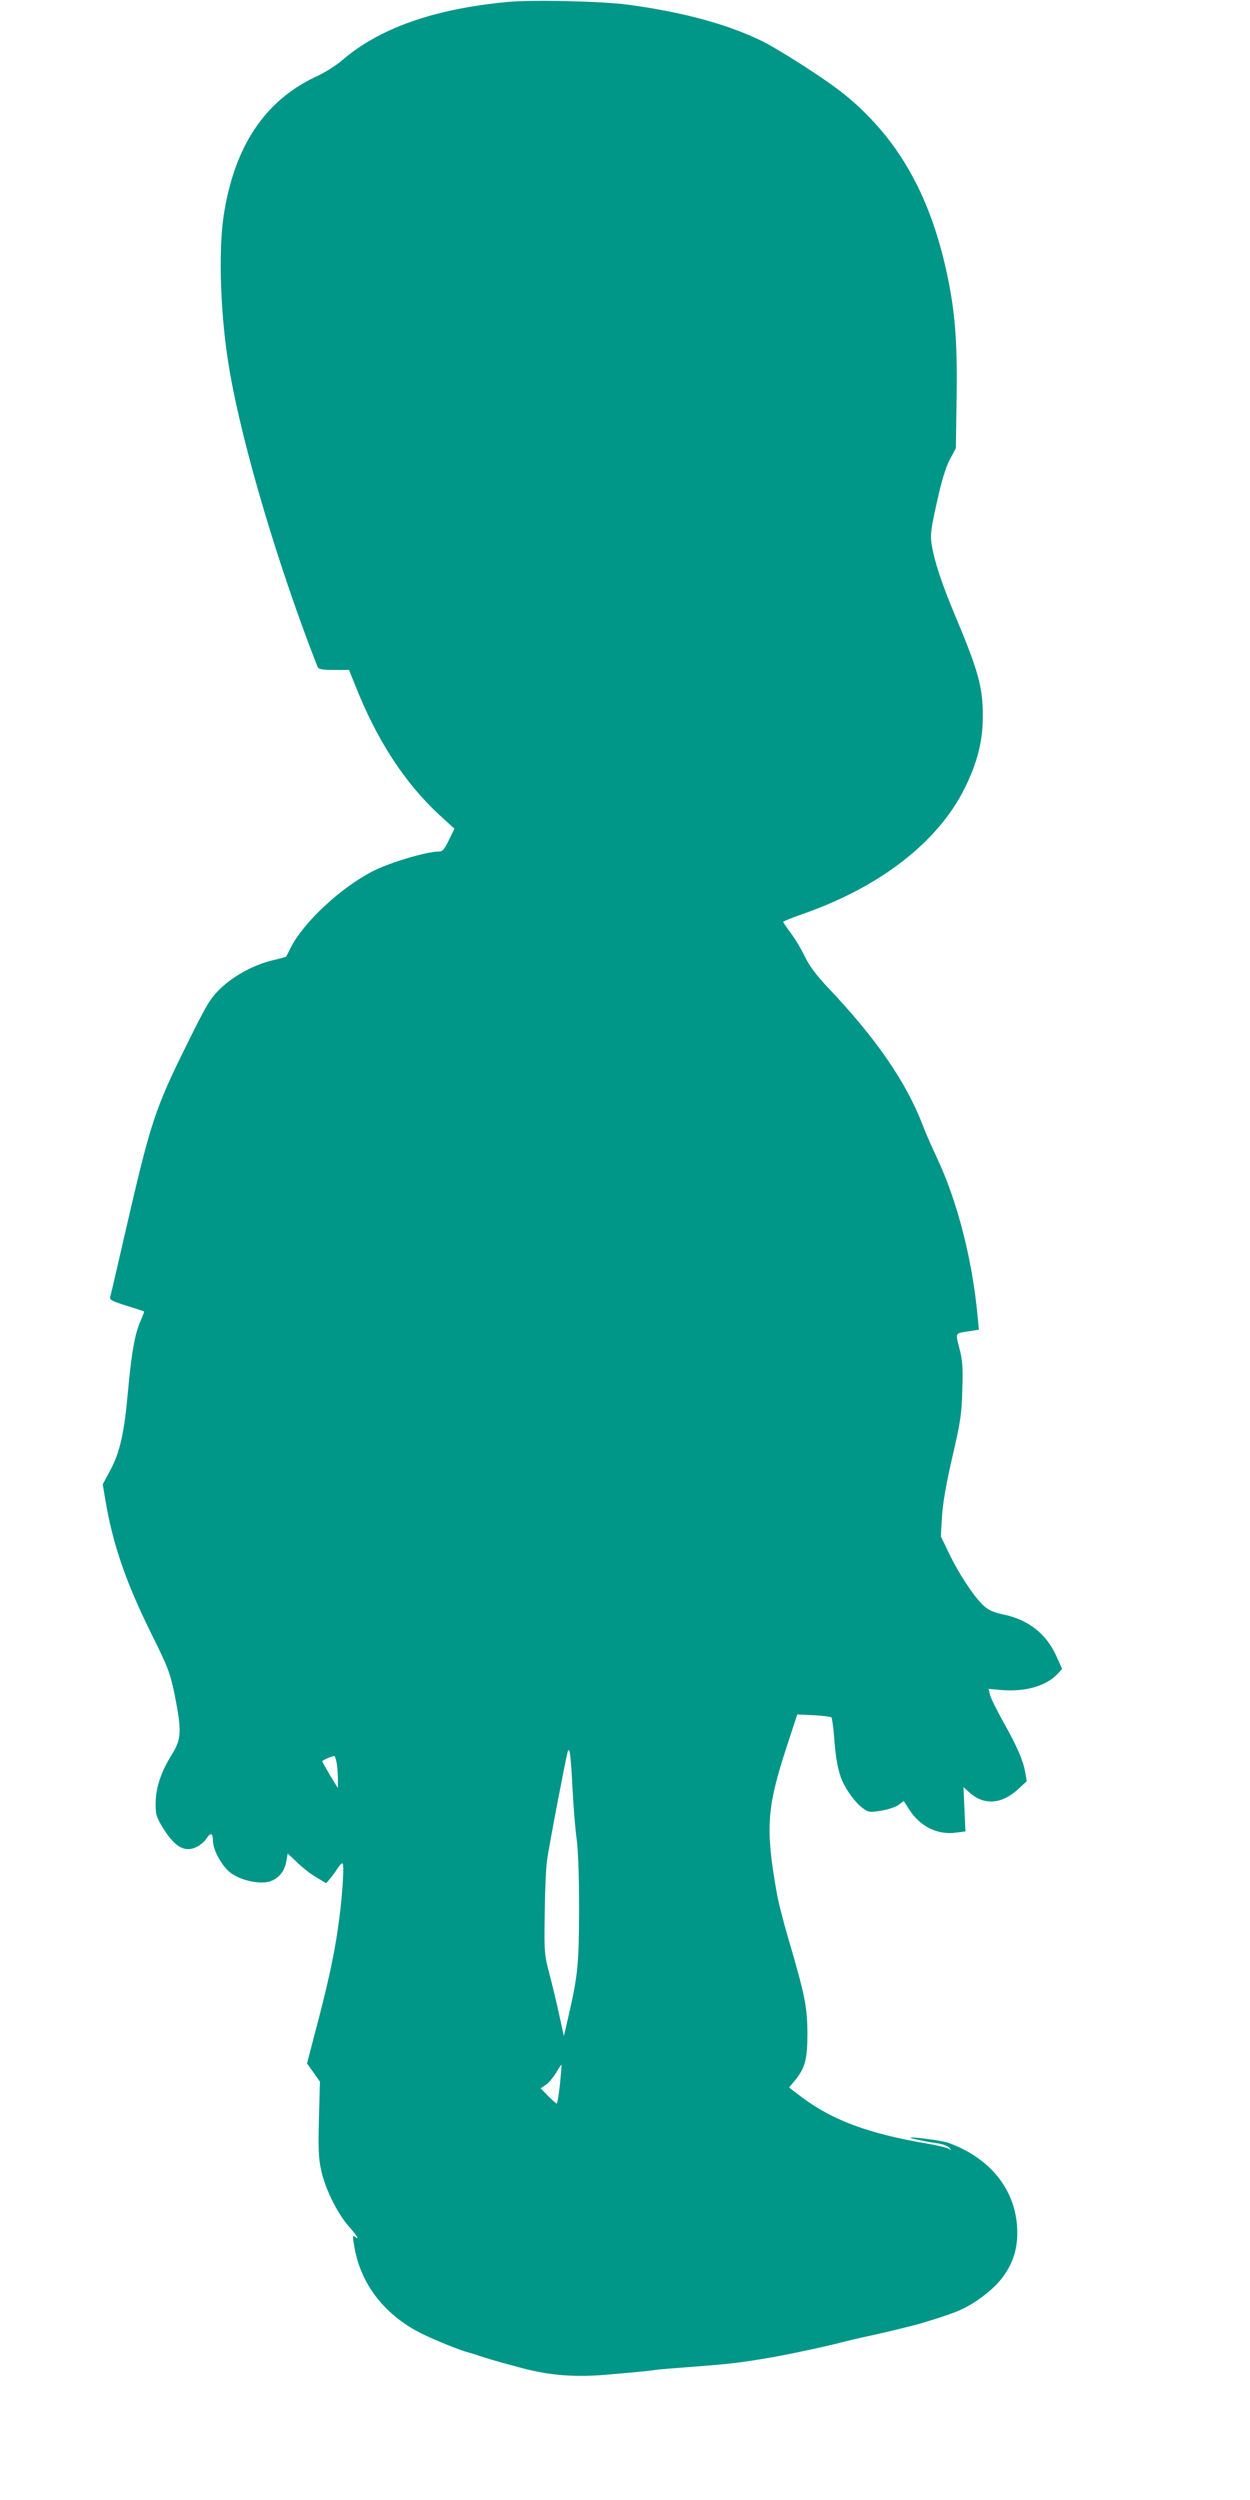
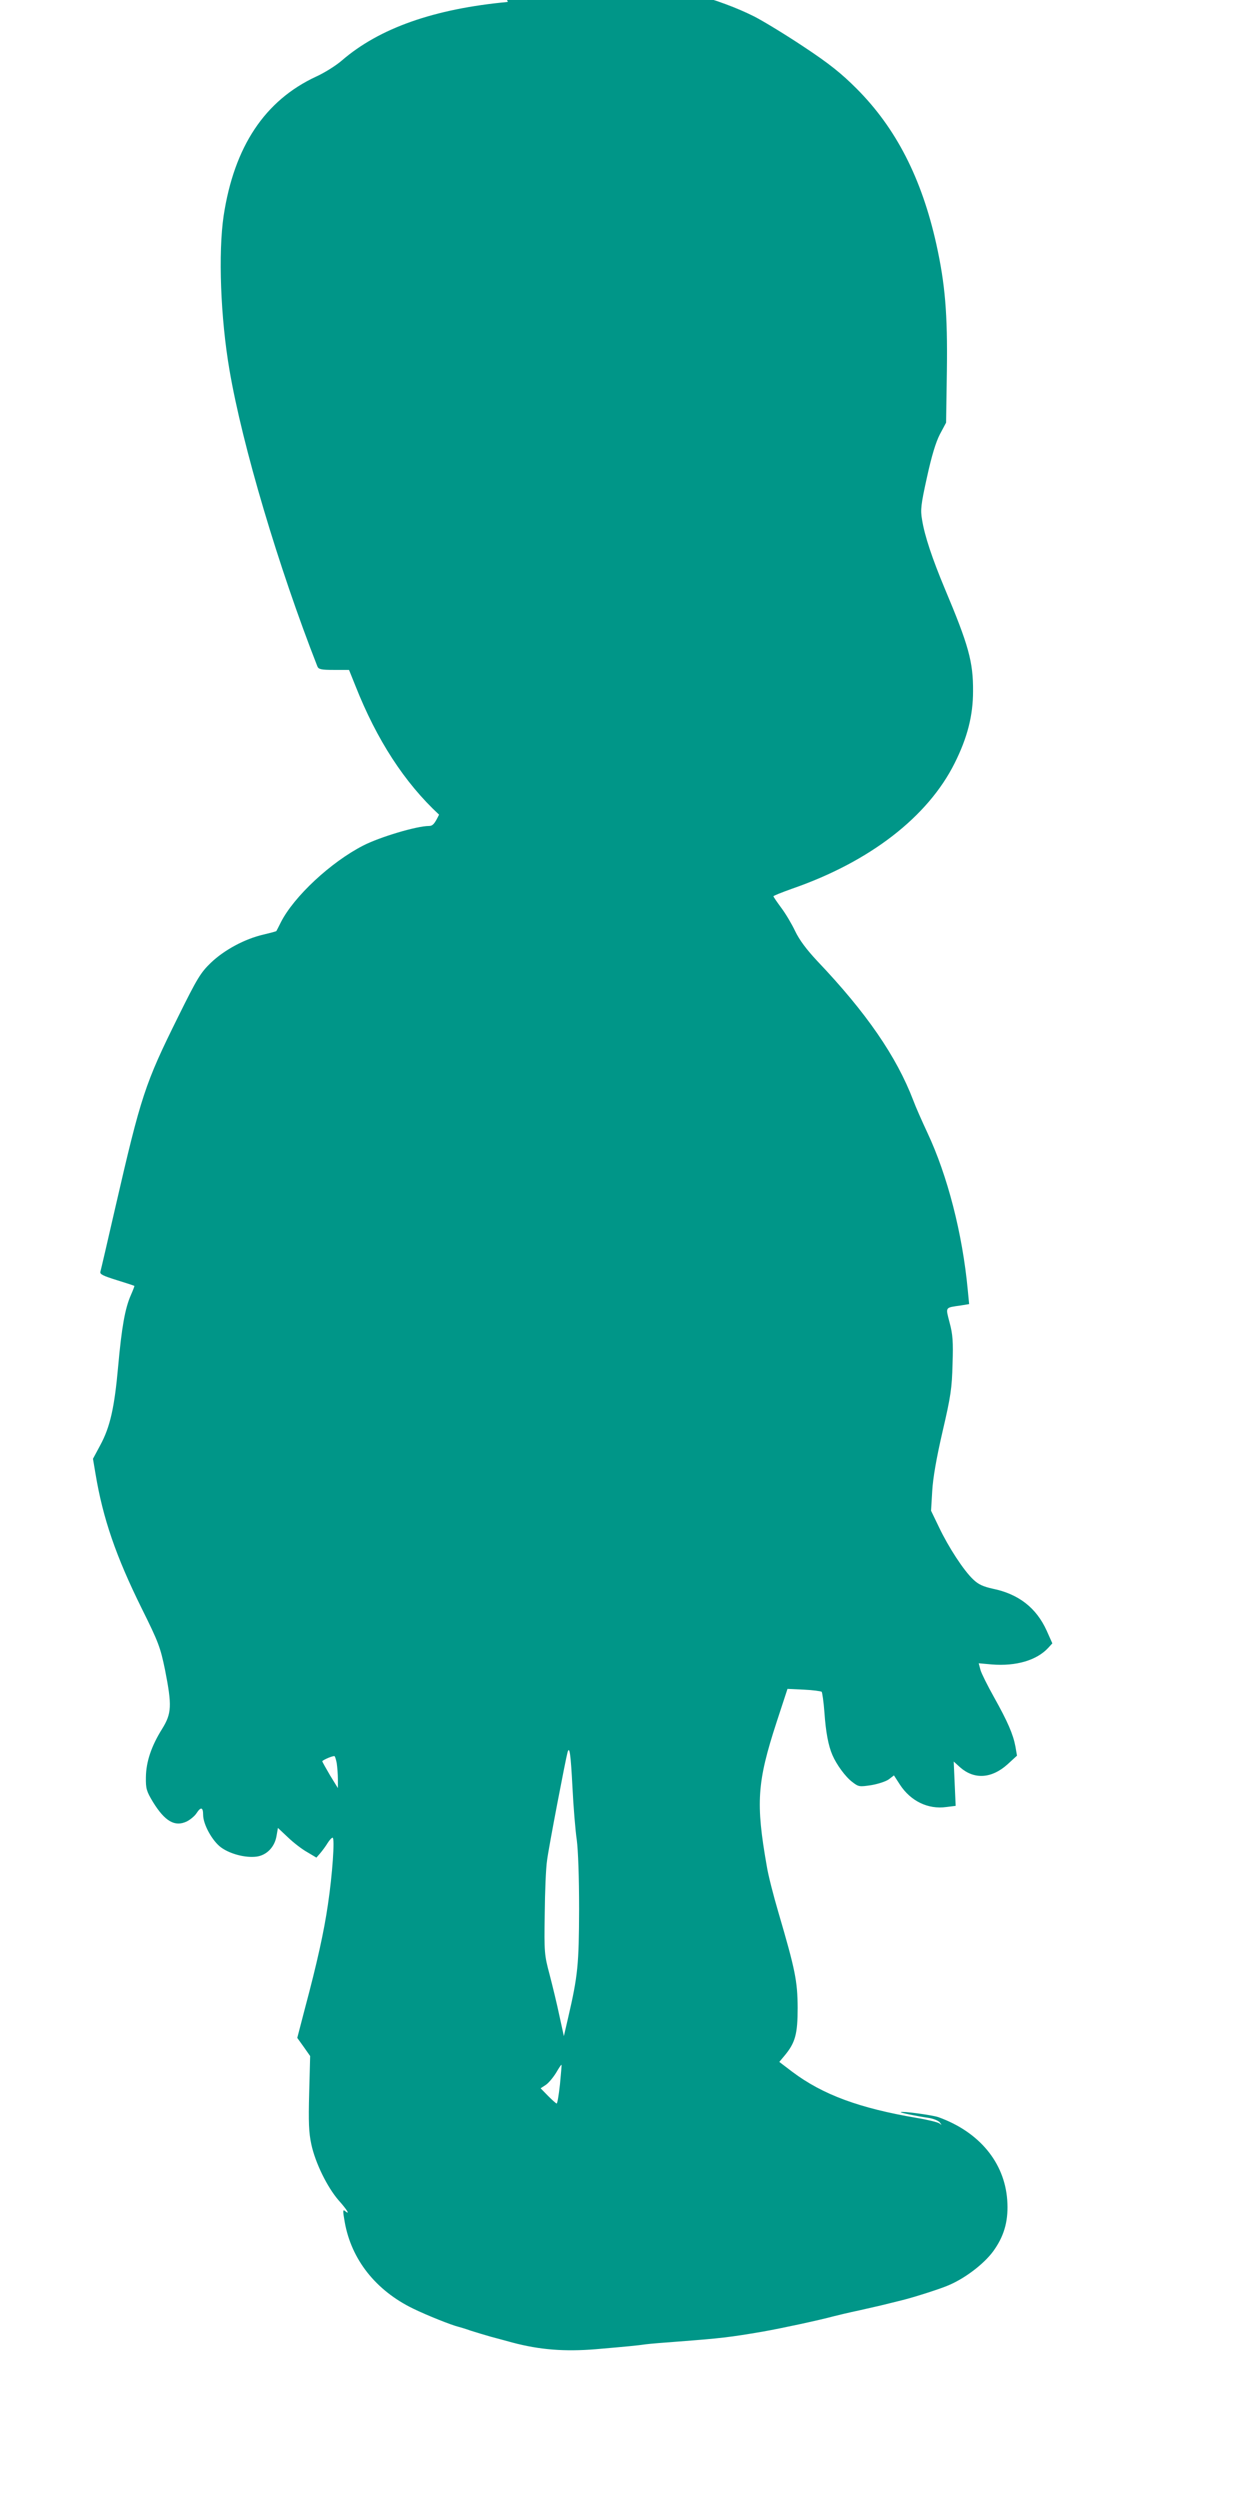
<svg xmlns="http://www.w3.org/2000/svg" version="1.0" width="640pt" height="1280pt" viewBox="0 0 640 1280" preserveAspectRatio="xMidYMid meet">
  <g transform="translate(0,1280) scale(0.1,-0.1)" fill="#009688" stroke="none">
-     <path d="M2600 12790 c-377 -35 -658 -134 -850 -300 -30 -26 -89 -63 -131 -82 -263 -122 -420 -358 -474 -713 -28 -190 -16 -523 30 -790 66 -387 251 -1009 450 -1517 6 -15 20 -18 85 -18 l77 0 33 -82 c109 -276 251 -495 428 -659 l79 -72 -29 -59 c-23 -47 -32 -58 -52 -58 -62 0 -250 -56 -336 -100 -166 -85 -355 -261 -422 -393 -11 -23 -22 -43 -23 -45 -2 -2 -32 -10 -66 -18 -96 -22 -201 -79 -269 -144 -53 -51 -70 -79 -168 -277 -170 -343 -190 -404 -322 -978 -39 -170 -73 -317 -76 -327 -4 -13 13 -21 83 -43 48 -15 89 -28 91 -30 1 -1 -7 -22 -18 -47 -30 -68 -47 -165 -65 -364 -19 -212 -41 -311 -92 -405 l-37 -69 13 -77 c38 -229 105 -423 236 -688 87 -175 96 -200 120 -316 36 -183 34 -223 -15 -302 -55 -88 -82 -168 -83 -247 -1 -59 3 -72 36 -127 61 -99 112 -129 173 -100 18 9 41 28 50 42 22 34 34 32 34 -8 0 -49 47 -134 92 -167 47 -34 125 -54 181 -47 53 7 94 50 103 107 l7 40 51 -48 c28 -27 72 -61 99 -76 l47 -28 20 23 c11 13 28 36 37 51 10 16 21 28 26 28 12 0 -1 -189 -24 -342 -20 -138 -55 -297 -118 -533 l-39 -150 33 -46 33 -47 -5 -188 c-4 -150 -2 -204 11 -264 20 -94 81 -219 140 -287 44 -49 61 -78 32 -54 -11 9 -11 0 -1 -57 34 -192 159 -350 350 -443 72 -35 197 -85 235 -94 8 -2 35 -10 60 -19 25 -8 71 -22 103 -31 31 -8 81 -22 111 -30 139 -37 267 -47 426 -34 163 14 214 19 255 25 22 3 96 9 165 14 222 17 265 22 435 51 101 18 287 58 365 79 19 5 78 19 130 30 52 12 111 25 130 30 19 5 58 14 85 21 62 15 210 62 250 81 89 40 186 117 229 183 51 75 70 152 63 250 -14 193 -144 349 -352 424 -31 11 -187 32 -193 26 -4 -3 71 -19 145 -30 23 -4 48 -14 55 -23 11 -15 11 -15 -2 -5 -8 6 -60 19 -115 28 -295 50 -482 119 -638 236 l-67 51 26 31 c56 67 68 111 68 247 -1 137 -12 192 -99 489 -25 85 -52 190 -59 235 -57 324 -50 430 50 737 l56 171 84 -4 c46 -2 87 -8 91 -11 3 -4 10 -51 14 -105 7 -101 20 -171 41 -219 21 -49 67 -112 102 -138 32 -25 37 -25 97 -16 35 6 75 19 90 30 l26 20 31 -48 c55 -84 144 -127 237 -114 l48 6 -5 113 -5 114 33 -30 c72 -63 161 -58 243 16 l48 44 -8 47 c-12 63 -39 126 -110 253 -33 59 -64 121 -69 139 l-9 34 67 -6 c124 -10 230 21 289 85 l21 23 -29 65 c-53 117 -144 188 -277 215 -49 11 -73 22 -99 47 -49 46 -127 166 -175 267 l-41 85 6 101 c4 68 21 166 53 305 42 180 48 222 51 345 4 114 1 153 -15 212 -21 82 -25 76 57 88 l43 7 -7 72 c-27 289 -104 587 -207 806 -27 58 -60 132 -72 165 -86 225 -240 449 -492 714 -55 59 -91 107 -113 153 -17 36 -49 90 -71 119 -22 30 -40 56 -40 59 0 3 43 20 96 39 398 138 695 368 832 643 65 130 94 243 94 368 1 151 -23 236 -145 526 -63 151 -103 269 -116 352 -9 50 -6 77 25 217 24 110 45 179 66 220 l32 60 4 265 c4 294 -9 445 -54 649 -75 337 -206 594 -409 797 -77 77 -139 127 -269 213 -93 62 -208 132 -255 156 -178 89 -412 153 -696 191 -137 18 -488 26 -615 14z m331 -9141 c5 -101 15 -222 22 -269 7 -52 12 -190 12 -355 -1 -283 -6 -339 -56 -555 l-22 -95 -23 105 c-12 58 -35 152 -50 210 -27 101 -28 113 -25 310 1 113 6 237 12 275 8 65 96 523 105 554 10 33 16 -7 25 -180z m-1207 124 c3 -21 6 -58 6 -83 l0 -45 -40 65 c-21 36 -39 68 -40 72 0 5 43 25 61 27 4 1 9 -16 13 -36z m1143 -1645 c-6 -54 -13 -98 -17 -98 -3 0 -23 18 -44 39 l-38 39 26 17 c15 10 38 38 53 62 14 24 26 43 28 41 1 -2 -3 -47 -8 -100z" />
+     <path d="M2600 12790 c-377 -35 -658 -134 -850 -300 -30 -26 -89 -63 -131 -82 -263 -122 -420 -358 -474 -713 -28 -190 -16 -523 30 -790 66 -387 251 -1009 450 -1517 6 -15 20 -18 85 -18 l77 0 33 -82 c109 -276 251 -495 428 -659 c-23 -47 -32 -58 -52 -58 -62 0 -250 -56 -336 -100 -166 -85 -355 -261 -422 -393 -11 -23 -22 -43 -23 -45 -2 -2 -32 -10 -66 -18 -96 -22 -201 -79 -269 -144 -53 -51 -70 -79 -168 -277 -170 -343 -190 -404 -322 -978 -39 -170 -73 -317 -76 -327 -4 -13 13 -21 83 -43 48 -15 89 -28 91 -30 1 -1 -7 -22 -18 -47 -30 -68 -47 -165 -65 -364 -19 -212 -41 -311 -92 -405 l-37 -69 13 -77 c38 -229 105 -423 236 -688 87 -175 96 -200 120 -316 36 -183 34 -223 -15 -302 -55 -88 -82 -168 -83 -247 -1 -59 3 -72 36 -127 61 -99 112 -129 173 -100 18 9 41 28 50 42 22 34 34 32 34 -8 0 -49 47 -134 92 -167 47 -34 125 -54 181 -47 53 7 94 50 103 107 l7 40 51 -48 c28 -27 72 -61 99 -76 l47 -28 20 23 c11 13 28 36 37 51 10 16 21 28 26 28 12 0 -1 -189 -24 -342 -20 -138 -55 -297 -118 -533 l-39 -150 33 -46 33 -47 -5 -188 c-4 -150 -2 -204 11 -264 20 -94 81 -219 140 -287 44 -49 61 -78 32 -54 -11 9 -11 0 -1 -57 34 -192 159 -350 350 -443 72 -35 197 -85 235 -94 8 -2 35 -10 60 -19 25 -8 71 -22 103 -31 31 -8 81 -22 111 -30 139 -37 267 -47 426 -34 163 14 214 19 255 25 22 3 96 9 165 14 222 17 265 22 435 51 101 18 287 58 365 79 19 5 78 19 130 30 52 12 111 25 130 30 19 5 58 14 85 21 62 15 210 62 250 81 89 40 186 117 229 183 51 75 70 152 63 250 -14 193 -144 349 -352 424 -31 11 -187 32 -193 26 -4 -3 71 -19 145 -30 23 -4 48 -14 55 -23 11 -15 11 -15 -2 -5 -8 6 -60 19 -115 28 -295 50 -482 119 -638 236 l-67 51 26 31 c56 67 68 111 68 247 -1 137 -12 192 -99 489 -25 85 -52 190 -59 235 -57 324 -50 430 50 737 l56 171 84 -4 c46 -2 87 -8 91 -11 3 -4 10 -51 14 -105 7 -101 20 -171 41 -219 21 -49 67 -112 102 -138 32 -25 37 -25 97 -16 35 6 75 19 90 30 l26 20 31 -48 c55 -84 144 -127 237 -114 l48 6 -5 113 -5 114 33 -30 c72 -63 161 -58 243 16 l48 44 -8 47 c-12 63 -39 126 -110 253 -33 59 -64 121 -69 139 l-9 34 67 -6 c124 -10 230 21 289 85 l21 23 -29 65 c-53 117 -144 188 -277 215 -49 11 -73 22 -99 47 -49 46 -127 166 -175 267 l-41 85 6 101 c4 68 21 166 53 305 42 180 48 222 51 345 4 114 1 153 -15 212 -21 82 -25 76 57 88 l43 7 -7 72 c-27 289 -104 587 -207 806 -27 58 -60 132 -72 165 -86 225 -240 449 -492 714 -55 59 -91 107 -113 153 -17 36 -49 90 -71 119 -22 30 -40 56 -40 59 0 3 43 20 96 39 398 138 695 368 832 643 65 130 94 243 94 368 1 151 -23 236 -145 526 -63 151 -103 269 -116 352 -9 50 -6 77 25 217 24 110 45 179 66 220 l32 60 4 265 c4 294 -9 445 -54 649 -75 337 -206 594 -409 797 -77 77 -139 127 -269 213 -93 62 -208 132 -255 156 -178 89 -412 153 -696 191 -137 18 -488 26 -615 14z m331 -9141 c5 -101 15 -222 22 -269 7 -52 12 -190 12 -355 -1 -283 -6 -339 -56 -555 l-22 -95 -23 105 c-12 58 -35 152 -50 210 -27 101 -28 113 -25 310 1 113 6 237 12 275 8 65 96 523 105 554 10 33 16 -7 25 -180z m-1207 124 c3 -21 6 -58 6 -83 l0 -45 -40 65 c-21 36 -39 68 -40 72 0 5 43 25 61 27 4 1 9 -16 13 -36z m1143 -1645 c-6 -54 -13 -98 -17 -98 -3 0 -23 18 -44 39 l-38 39 26 17 c15 10 38 38 53 62 14 24 26 43 28 41 1 -2 -3 -47 -8 -100z" />
  </g>
</svg>